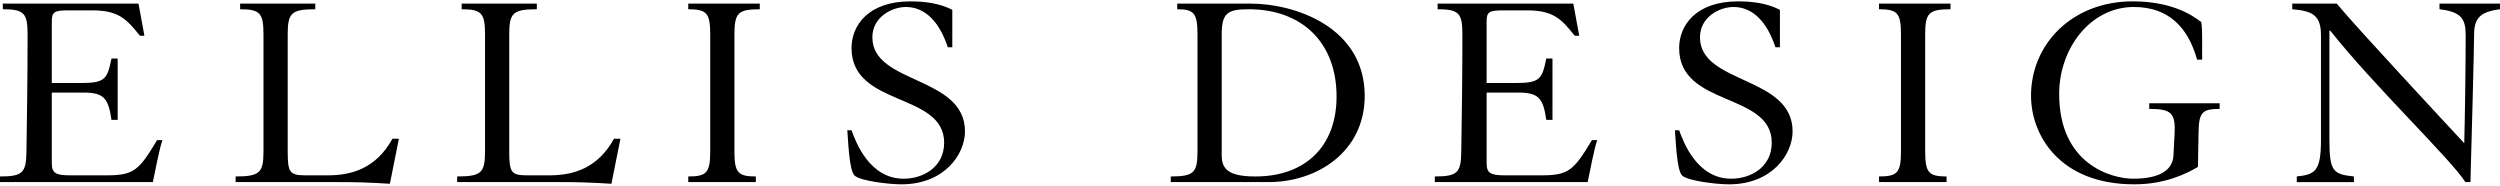
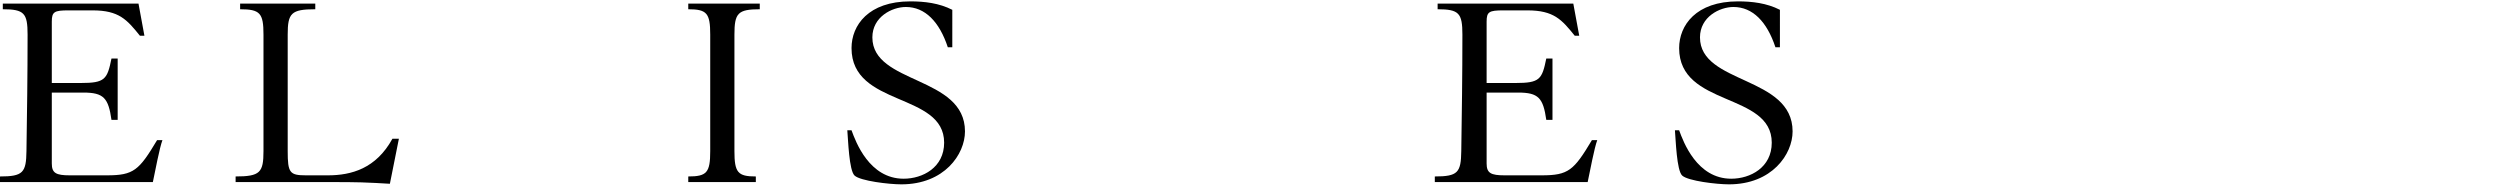
<svg xmlns="http://www.w3.org/2000/svg" version="1.1" id="Layer_1" x="0px" y="0px" width="350px" height="26px" viewBox="0 0 350 26" enable-background="new 0 0 350 26" xml:space="preserve">
  <g>
    <path d="M0,24.705c3.232,0,3.665-0.552,3.704-3.547c0.079-5.124,0.158-10.642,0.158-16.316c0-2.996-0.473-3.547-3.468-3.547V0.506   H19.39l0.827,4.493h-0.631c-1.813-2.246-2.917-3.546-6.621-3.546H9.577c-1.971,0-2.325,0.196-2.325,1.575v8.592h4.059   c3.389,0,3.705-0.512,4.296-3.428h0.867v8.591h-0.867c-0.433-3.074-1.103-3.823-3.941-3.823H7.252v9.931   c0,1.341,0.591,1.656,2.522,1.656h5.202c3.744,0,4.493-0.709,7.015-4.926h0.749c-0.394,1.024-1.024,4.375-1.34,5.872H0V24.705z" />
    <path d="M55.845,19.423l-1.261,6.305c-1.34-0.078-2.68-0.158-3.981-0.196c-1.3-0.04-2.601-0.04-3.823-0.04H32.986v-0.788   c3.429,0,3.902-0.552,3.902-3.547V4.842c0-2.996-0.473-3.547-3.271-3.547V0.506H44.14v0.789c-3.389,0-3.862,0.552-3.862,3.547   v16.316c0,3.034,0.276,3.389,2.561,3.389h3.075c3.271,0,6.739-0.947,9.025-5.124H55.845z" />
-     <path d="M86.86,19.423l-1.261,6.305c-1.34-0.078-2.68-0.158-3.981-0.196c-1.3-0.04-2.601-0.04-3.823-0.04H64.002v-0.788   c3.429,0,3.902-0.552,3.902-3.547V4.842c0-2.996-0.473-3.547-3.271-3.547V0.506h10.523v0.789c-3.389,0-3.862,0.552-3.862,3.547   v16.316c0,3.034,0.276,3.389,2.561,3.389h3.075c3.271,0,6.739-0.947,9.025-5.124H86.86z" />
    <path d="M102.82,21.158c0,2.996,0.473,3.547,2.996,3.547v0.788h-9.459v-0.788c2.602,0,3.074-0.552,3.074-3.547V4.842   c0-2.996-0.472-3.547-3.074-3.547V0.506h10.01v0.789c-3.074,0-3.547,0.552-3.547,3.547V21.158z" />
    <path d="M133.323,6.615h-0.63c-1.183-3.587-3.193-5.636-5.873-5.636c-1.931,0-4.689,1.379-4.689,4.257   c0,6.581,12.966,5.36,12.966,13.162c0,3.193-2.878,7.41-8.907,7.41c-1.734,0-5.715-0.473-6.543-1.223   c-0.788-0.709-0.906-5.044-1.024-6.345h0.59c0.591,1.616,2.484,6.779,7.292,6.779c2.68,0,5.674-1.575,5.674-5.044   c0-7.093-12.966-4.966-12.966-13.242c0-3.192,2.366-6.541,8.237-6.541c1.971,0,4.019,0.236,5.872,1.182V6.615z" />
-     <path d="M163.906,24.705c3.27,0,3.743-0.552,3.743-3.547V4.842c0-2.996-0.473-3.547-2.838-3.547V0.506h10.286   c6.109,0,15.962,3.232,15.962,12.928c0,7.803-6.661,12.059-13.44,12.059h-13.714V24.705z M171.039,21.709   c0,1.891,0.827,2.996,4.729,2.996c6.937,0,11.351-4.178,11.351-11.193c0-7.528-4.808-12.217-12.297-12.217   c-2.956,0-3.783,0.512-3.783,3.547V21.709z" />
    <path d="M200.873,24.705c3.232,0,3.665-0.552,3.705-3.547c0.078-5.124,0.158-10.642,0.158-16.316c0-2.996-0.473-3.547-3.469-3.547   V0.506h18.996l0.829,4.493h-0.631c-1.813-2.246-2.916-3.546-6.621-3.546h-3.389c-1.971,0-2.325,0.196-2.325,1.575v8.592h4.059   c3.389,0,3.704-0.512,4.295-3.428h0.867v8.591h-0.867c-0.434-3.074-1.103-3.823-3.941-3.823h-4.413v9.931   c0,1.341,0.59,1.656,2.522,1.656h5.202c3.743,0,4.493-0.709,7.015-4.926h0.749c-0.395,1.024-1.025,4.375-1.341,5.872h-21.4V24.705z   " />
    <path d="M249.189,6.615h-0.63c-1.183-3.587-3.193-5.636-5.873-5.636c-1.931,0-4.689,1.379-4.689,4.257   c0,6.581,12.966,5.36,12.966,13.162c0,3.193-2.878,7.41-8.907,7.41c-1.734,0-5.715-0.473-6.543-1.223   c-0.788-0.709-0.906-5.044-1.024-6.345h0.59c0.591,1.616,2.484,6.779,7.292,6.779c2.68,0,5.674-1.575,5.674-5.044   c0-7.093-12.966-4.966-12.966-13.242c0-3.192,2.366-6.541,8.237-6.541c1.971,0,4.019,0.236,5.872,1.182V6.615z" />
-     <path d="M269.524,21.158c0,2.996,0.473,3.547,2.996,3.547v0.788h-9.459v-0.788c2.602,0,3.074-0.552,3.074-3.547V4.842   c0-2.996-0.472-3.547-3.074-3.547V0.506h10.01v0.789c-3.074,0-3.547,0.552-3.547,3.547V21.158z" />
-     <path d="M307.595,8.349c-1.301-4.612-4.059-7.37-8.867-7.37c-6.069,0-10.444,5.793-10.444,12.178   c0,9.853,7.33,11.862,10.364,11.862c4.099,0,5.558-1.457,5.636-3.27l0.158-2.956c0.158-2.996-0.472-3.547-3.547-3.547v-0.789h9.853   v0.789c-2.561,0-2.916,0.552-2.956,3.547l-0.078,4.571c-1.577,0.945-4.611,2.444-8.907,2.444c-10.483,0-14.463-6.897-14.463-12.415   c0-7.213,5.754-13.202,14.227-13.202c5.084,0,8.04,1.655,9.617,2.916c0.196,1.459,0.078,3.507,0.118,5.242H307.595z" />
-     <path d="M321.546,24.705c2.522-0.276,3.389-0.671,3.389-5.084V4.92c0-2.916-1.339-3.389-4.019-3.626V0.506h6.227   c3.074,3.705,15.96,17.499,17.853,19.549c0.118-4.651,0.198-11.429,0.198-15.174c0-2.325-0.71-3.232-3.665-3.586V0.506H350v0.789   c-2.836,0.354-3.625,1.301-3.625,3.586c0,1.459-0.316,13.755-0.512,20.612h-0.709c-2.05-3.232-12.808-13.478-18.918-21.202h-0.118   v15.331c0,4.413,0.552,4.769,3.429,5.084v0.788h-8.001V24.705z" />
  </g>
</svg>